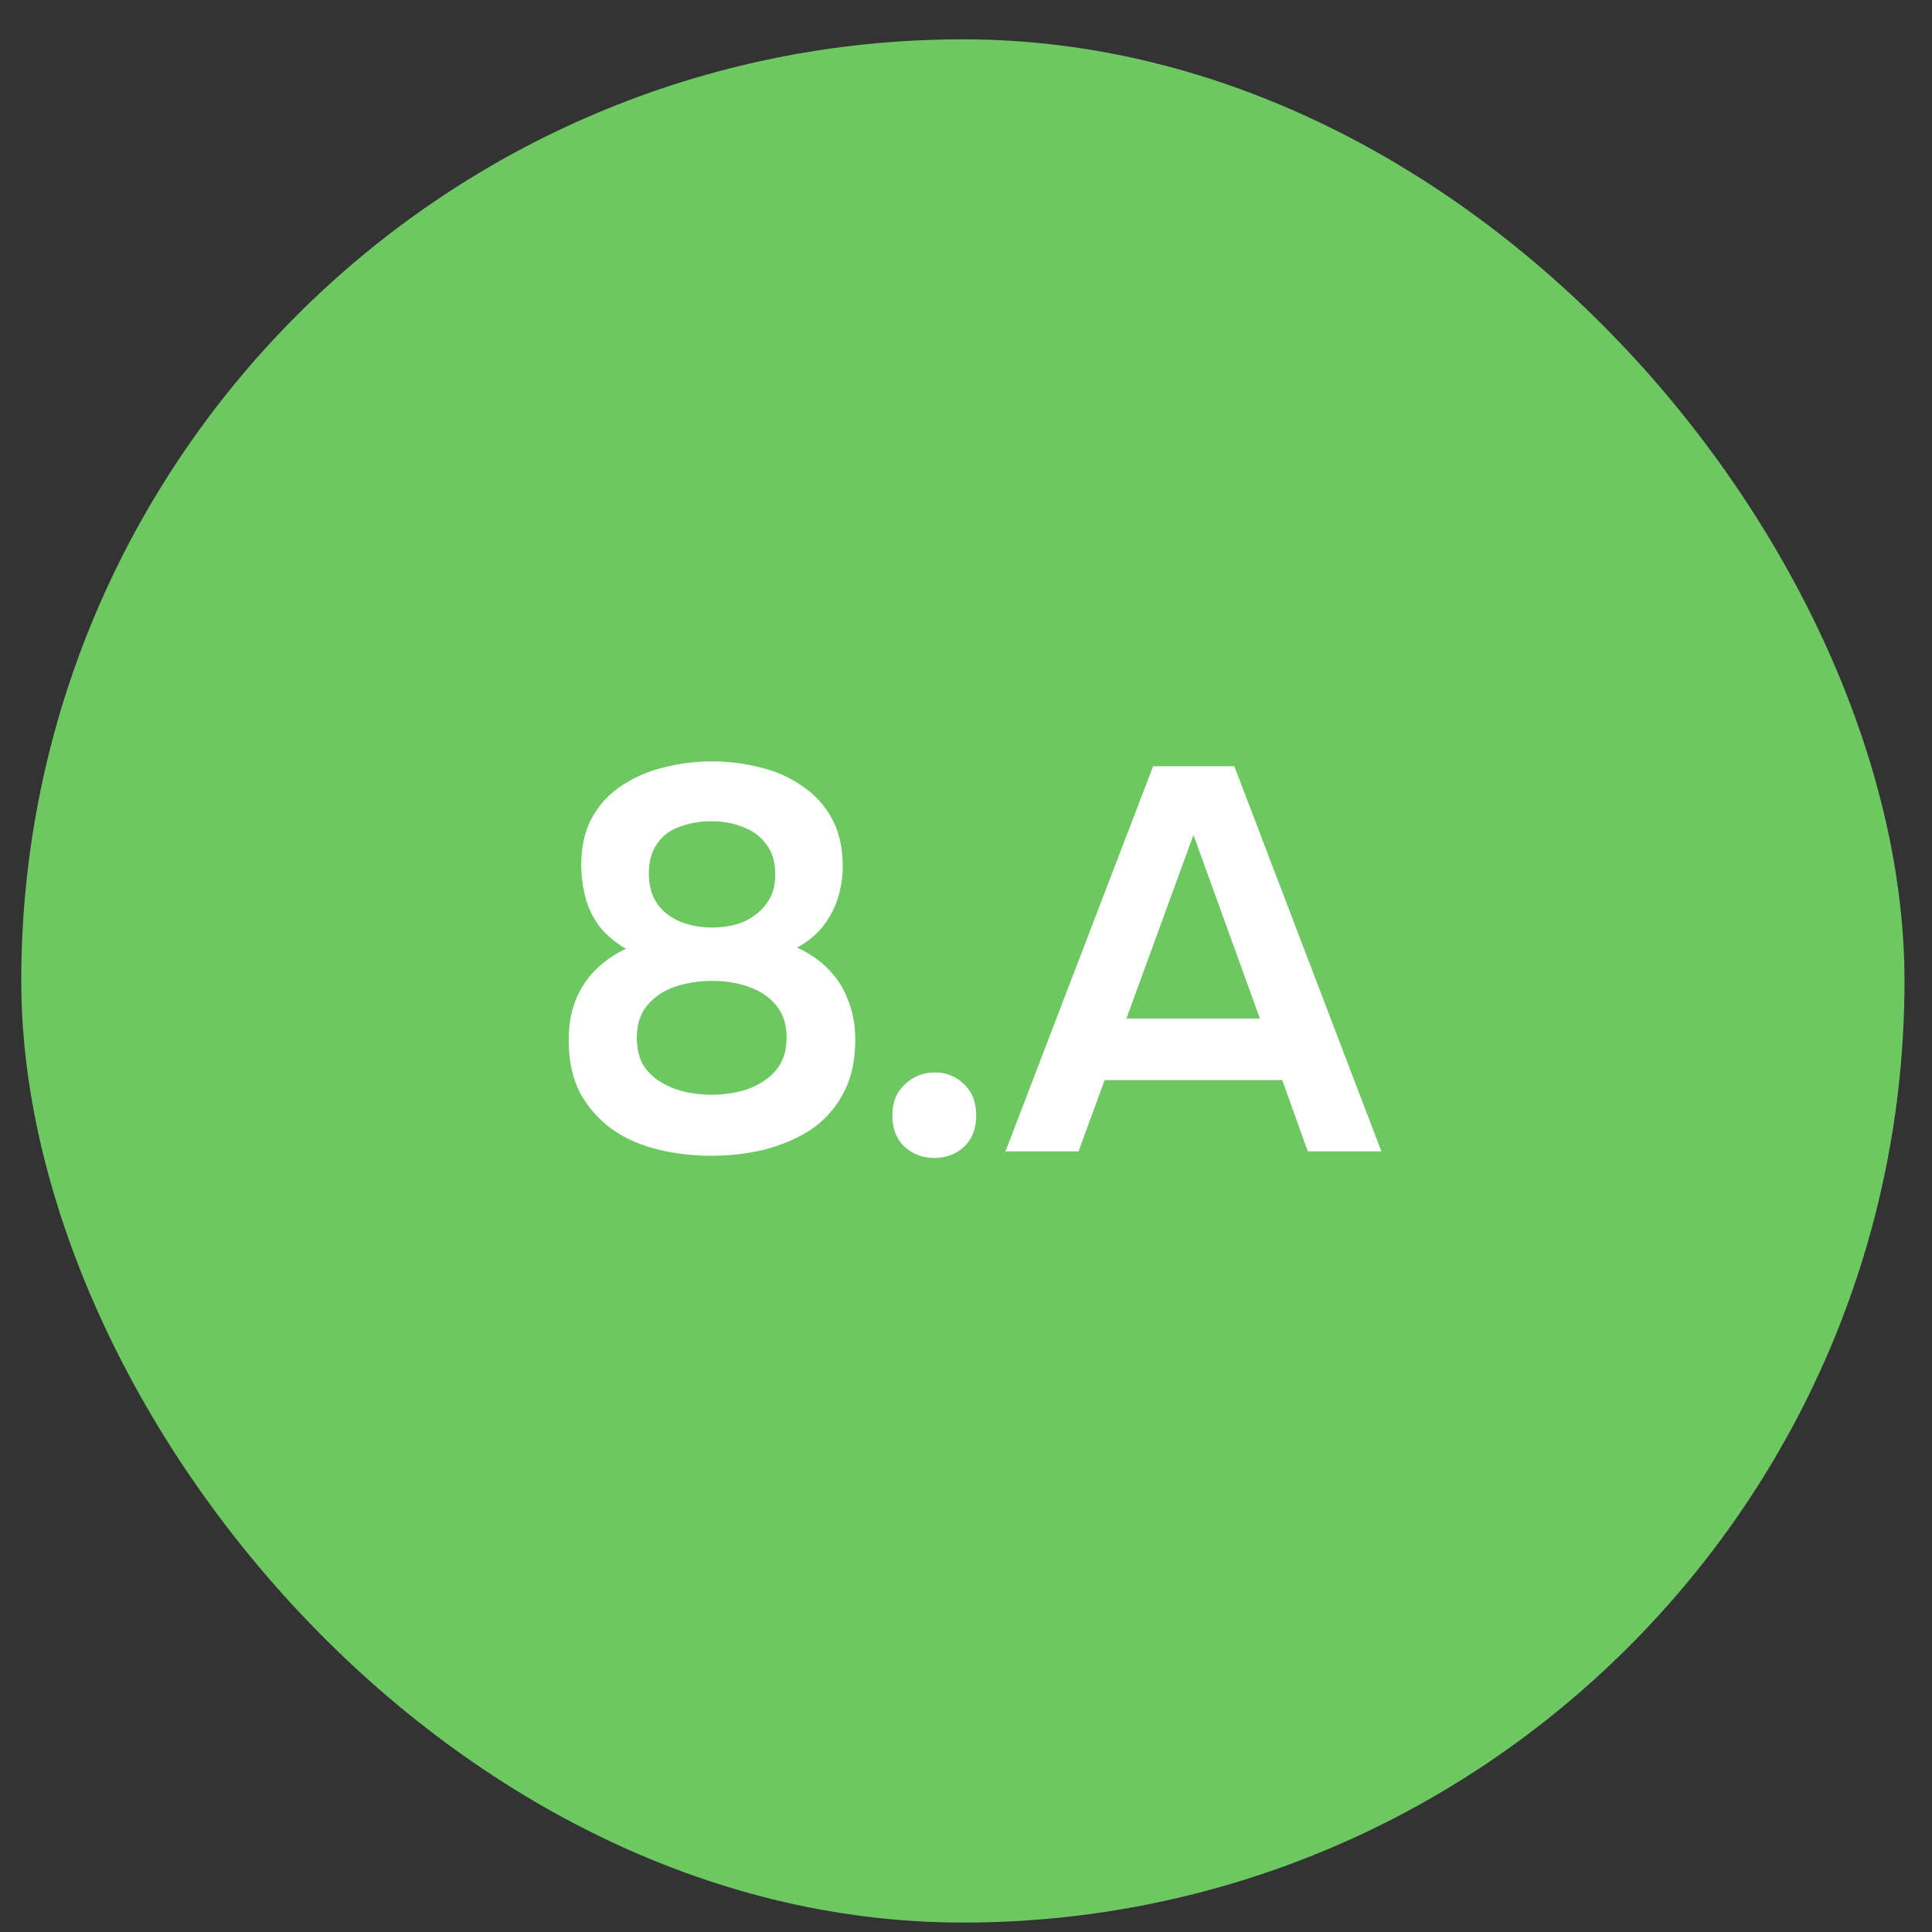
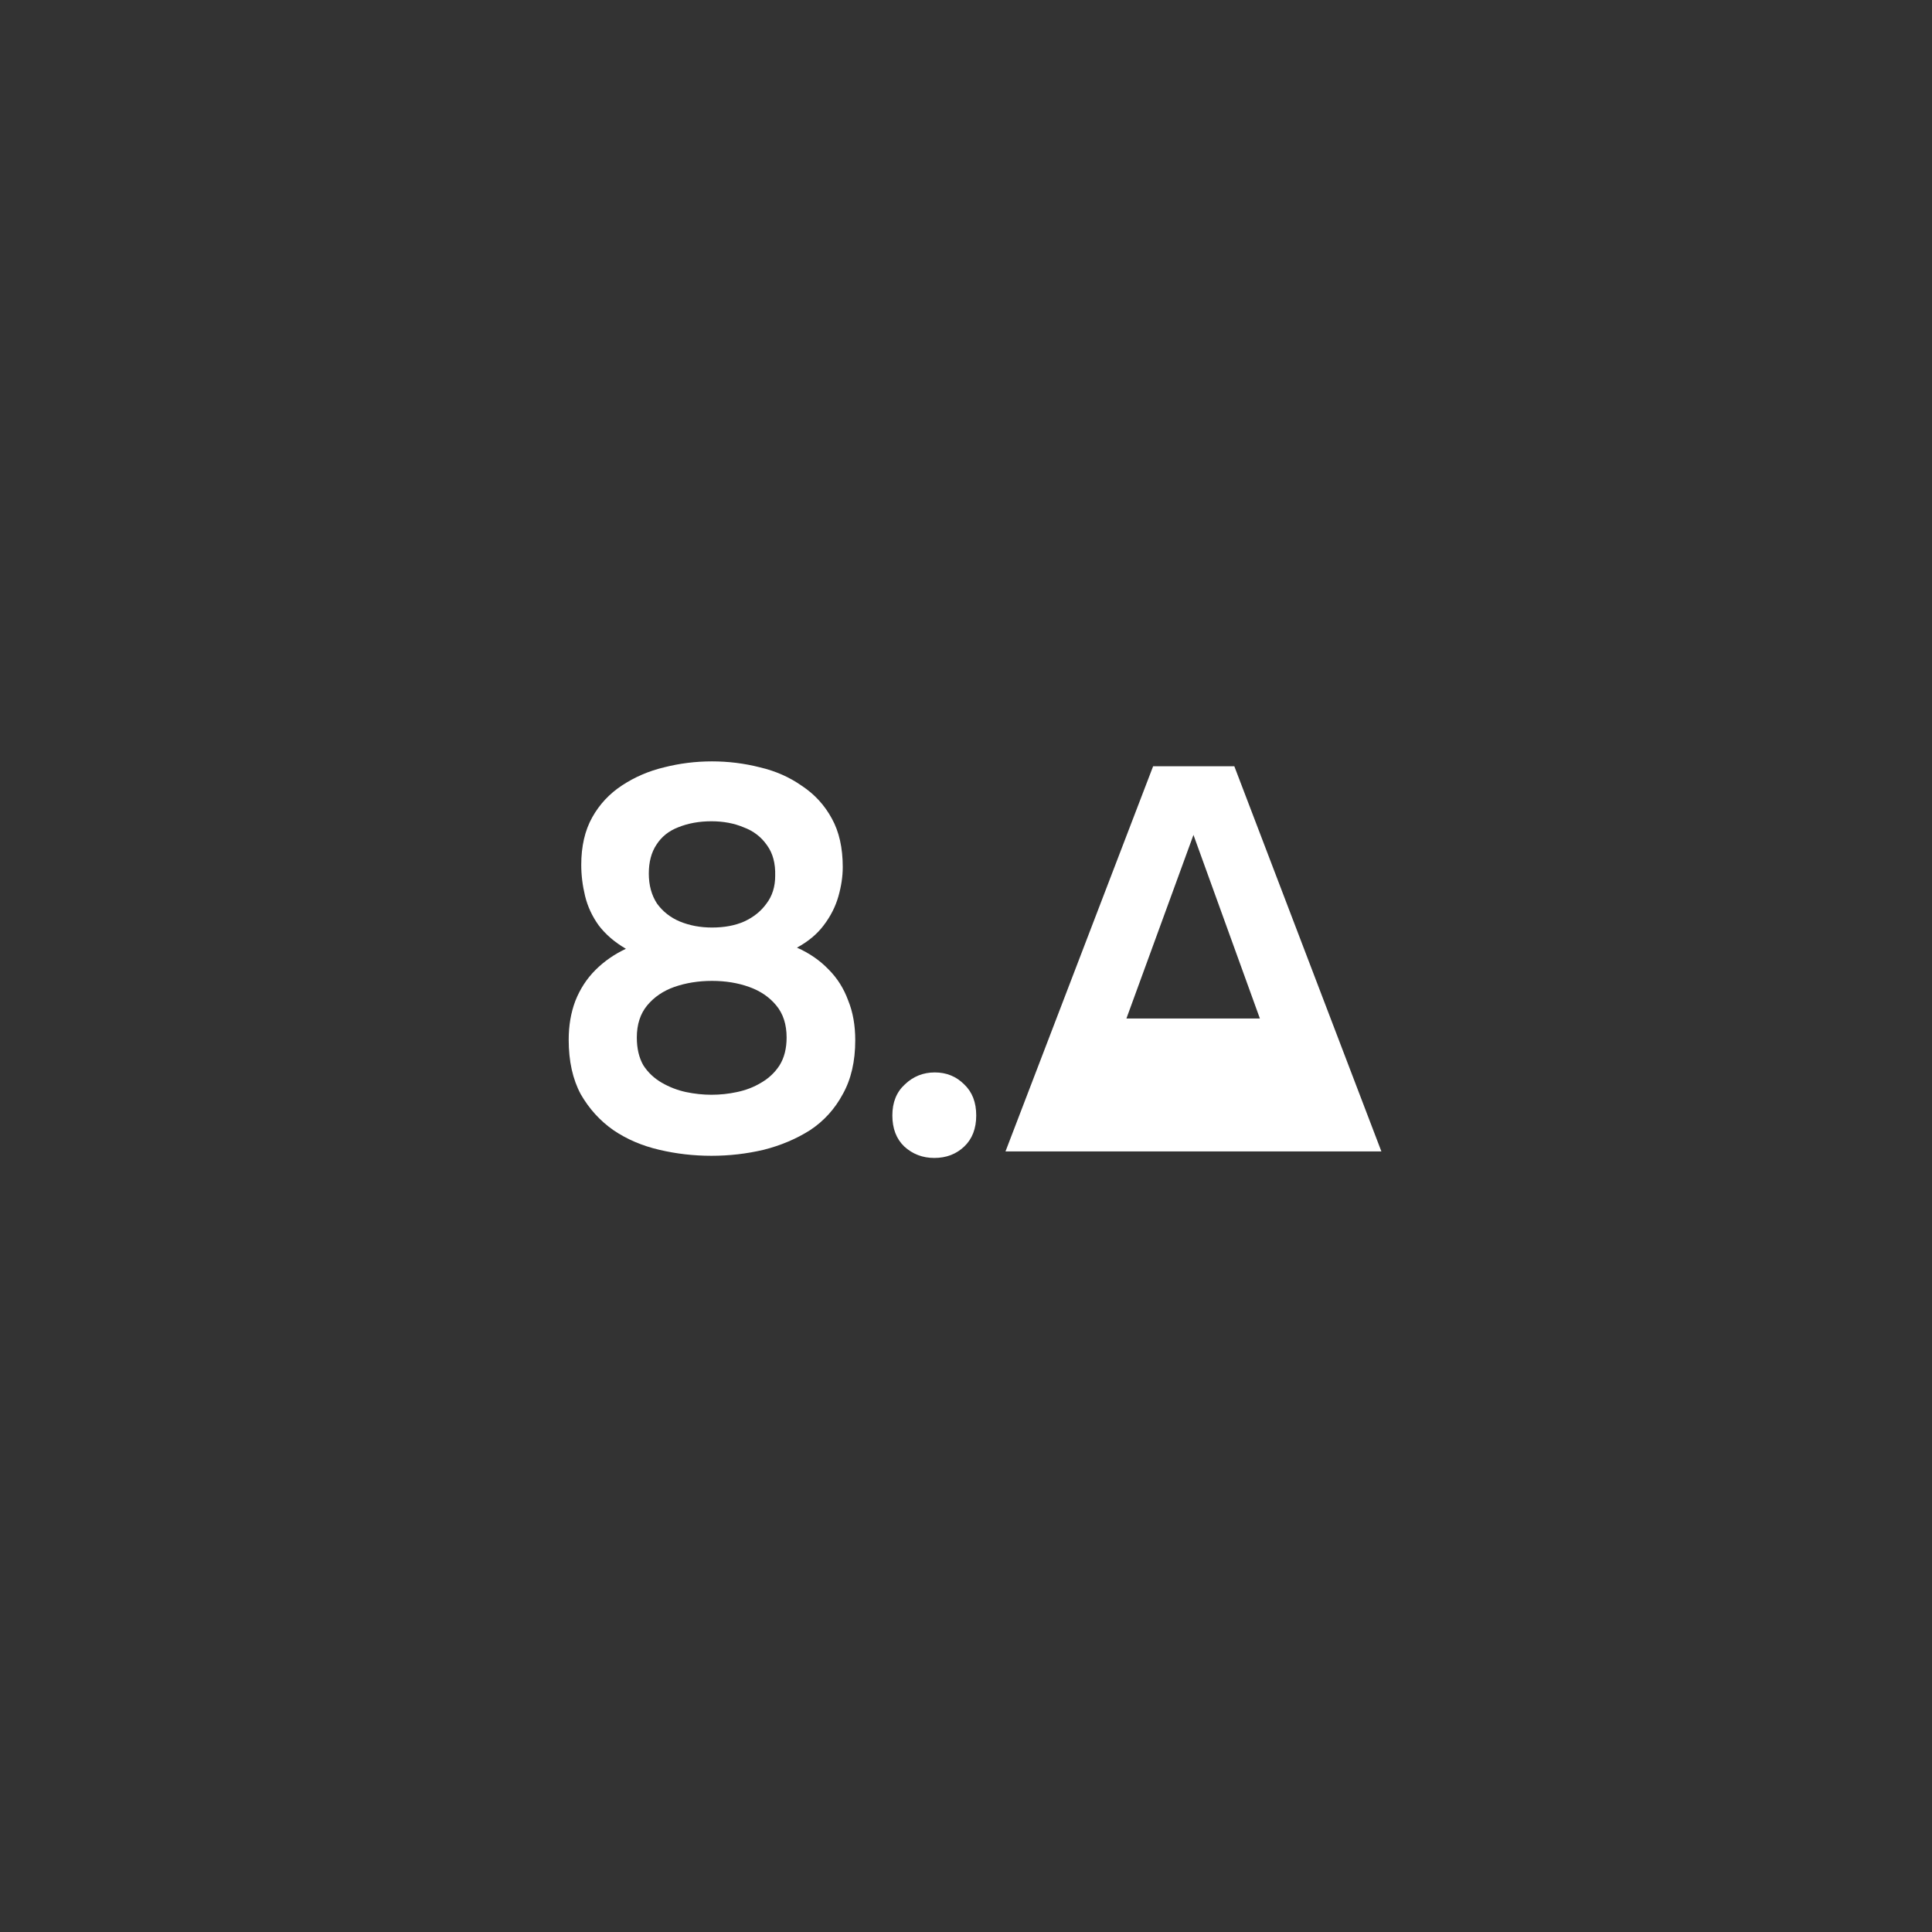
<svg xmlns="http://www.w3.org/2000/svg" width="34" height="34" viewBox="0 0 34 34" fill="none">
  <rect x="0" y="0" width="34" height="34" fill="#333333" stroke="none" />
-   <rect x="0.374" y="0.692" width="33.142" height="33.142" rx="16.571" fill="#6EC862" />
-   <path d="M12.52 20.34C12.207 20.34 11.9 20.305 11.6 20.234C11.3 20.164 11.031 20.049 10.795 19.889C10.558 19.723 10.367 19.512 10.22 19.256C10.079 18.994 10.008 18.675 10.008 18.298C10.008 18.049 10.047 17.822 10.124 17.617C10.207 17.406 10.325 17.224 10.478 17.071C10.632 16.917 10.811 16.793 11.015 16.697C10.817 16.582 10.657 16.444 10.536 16.285C10.421 16.125 10.341 15.952 10.296 15.767C10.251 15.581 10.229 15.399 10.229 15.22C10.229 14.894 10.293 14.616 10.421 14.386C10.549 14.156 10.724 13.968 10.948 13.821C11.172 13.674 11.418 13.568 11.686 13.504C11.961 13.434 12.242 13.399 12.53 13.399C12.818 13.399 13.099 13.434 13.374 13.504C13.648 13.568 13.895 13.677 14.112 13.83C14.335 13.977 14.511 14.169 14.639 14.405C14.767 14.636 14.831 14.92 14.831 15.259C14.831 15.425 14.805 15.597 14.754 15.776C14.703 15.955 14.617 16.125 14.495 16.285C14.38 16.438 14.224 16.569 14.025 16.677C14.243 16.773 14.428 16.901 14.582 17.061C14.735 17.214 14.85 17.397 14.927 17.608C15.01 17.812 15.051 18.045 15.051 18.307C15.051 18.678 14.978 18.994 14.831 19.256C14.69 19.518 14.498 19.729 14.256 19.889C14.013 20.043 13.741 20.158 13.441 20.234C13.14 20.305 12.834 20.34 12.52 20.34ZM12.52 19.266C12.674 19.266 12.824 19.25 12.971 19.218C13.124 19.186 13.265 19.132 13.393 19.055C13.527 18.978 13.636 18.876 13.719 18.748C13.802 18.614 13.843 18.451 13.843 18.259C13.843 18.029 13.783 17.841 13.661 17.694C13.54 17.547 13.38 17.438 13.182 17.368C12.984 17.297 12.766 17.262 12.53 17.262C12.293 17.262 12.073 17.297 11.868 17.368C11.67 17.438 11.511 17.547 11.389 17.694C11.268 17.841 11.207 18.029 11.207 18.259C11.207 18.451 11.245 18.614 11.322 18.748C11.405 18.876 11.514 18.978 11.648 19.055C11.782 19.132 11.923 19.186 12.07 19.218C12.223 19.25 12.373 19.266 12.52 19.266ZM12.53 16.323C12.747 16.323 12.936 16.288 13.096 16.217C13.262 16.141 13.393 16.035 13.489 15.901C13.591 15.767 13.642 15.604 13.642 15.412C13.648 15.195 13.601 15.016 13.498 14.875C13.396 14.728 13.259 14.623 13.086 14.559C12.92 14.489 12.731 14.453 12.52 14.453C12.303 14.453 12.108 14.489 11.935 14.559C11.769 14.623 11.642 14.725 11.552 14.866C11.463 15 11.418 15.169 11.418 15.374C11.418 15.578 11.466 15.754 11.562 15.901C11.664 16.042 11.798 16.147 11.964 16.217C12.137 16.288 12.325 16.323 12.53 16.323ZM16.442 20.378C16.237 20.378 16.061 20.311 15.914 20.177C15.774 20.043 15.704 19.86 15.704 19.63C15.704 19.4 15.777 19.218 15.924 19.084C16.071 18.943 16.247 18.873 16.451 18.873C16.656 18.873 16.828 18.943 16.969 19.084C17.11 19.218 17.18 19.4 17.18 19.63C17.18 19.86 17.11 20.043 16.969 20.177C16.828 20.311 16.653 20.378 16.442 20.378ZM17.695 20.263L20.293 13.485H21.722L24.31 20.263H23.016L22.565 19.007H19.44L18.98 20.263H17.695ZM19.823 17.924H22.172L21.003 14.693L19.823 17.924Z" fill="white" />
+   <path d="M12.52 20.34C12.207 20.34 11.9 20.305 11.6 20.234C11.3 20.164 11.031 20.049 10.795 19.889C10.558 19.723 10.367 19.512 10.22 19.256C10.079 18.994 10.008 18.675 10.008 18.298C10.008 18.049 10.047 17.822 10.124 17.617C10.207 17.406 10.325 17.224 10.478 17.071C10.632 16.917 10.811 16.793 11.015 16.697C10.817 16.582 10.657 16.444 10.536 16.285C10.421 16.125 10.341 15.952 10.296 15.767C10.251 15.581 10.229 15.399 10.229 15.22C10.229 14.894 10.293 14.616 10.421 14.386C10.549 14.156 10.724 13.968 10.948 13.821C11.172 13.674 11.418 13.568 11.686 13.504C11.961 13.434 12.242 13.399 12.53 13.399C12.818 13.399 13.099 13.434 13.374 13.504C13.648 13.568 13.895 13.677 14.112 13.83C14.335 13.977 14.511 14.169 14.639 14.405C14.767 14.636 14.831 14.92 14.831 15.259C14.831 15.425 14.805 15.597 14.754 15.776C14.703 15.955 14.617 16.125 14.495 16.285C14.38 16.438 14.224 16.569 14.025 16.677C14.243 16.773 14.428 16.901 14.582 17.061C14.735 17.214 14.85 17.397 14.927 17.608C15.01 17.812 15.051 18.045 15.051 18.307C15.051 18.678 14.978 18.994 14.831 19.256C14.69 19.518 14.498 19.729 14.256 19.889C14.013 20.043 13.741 20.158 13.441 20.234C13.14 20.305 12.834 20.34 12.52 20.34ZM12.52 19.266C12.674 19.266 12.824 19.25 12.971 19.218C13.124 19.186 13.265 19.132 13.393 19.055C13.527 18.978 13.636 18.876 13.719 18.748C13.802 18.614 13.843 18.451 13.843 18.259C13.843 18.029 13.783 17.841 13.661 17.694C13.54 17.547 13.38 17.438 13.182 17.368C12.984 17.297 12.766 17.262 12.53 17.262C12.293 17.262 12.073 17.297 11.868 17.368C11.67 17.438 11.511 17.547 11.389 17.694C11.268 17.841 11.207 18.029 11.207 18.259C11.207 18.451 11.245 18.614 11.322 18.748C11.405 18.876 11.514 18.978 11.648 19.055C11.782 19.132 11.923 19.186 12.07 19.218C12.223 19.25 12.373 19.266 12.52 19.266ZM12.53 16.323C12.747 16.323 12.936 16.288 13.096 16.217C13.262 16.141 13.393 16.035 13.489 15.901C13.591 15.767 13.642 15.604 13.642 15.412C13.648 15.195 13.601 15.016 13.498 14.875C13.396 14.728 13.259 14.623 13.086 14.559C12.92 14.489 12.731 14.453 12.52 14.453C12.303 14.453 12.108 14.489 11.935 14.559C11.769 14.623 11.642 14.725 11.552 14.866C11.463 15 11.418 15.169 11.418 15.374C11.418 15.578 11.466 15.754 11.562 15.901C11.664 16.042 11.798 16.147 11.964 16.217C12.137 16.288 12.325 16.323 12.53 16.323ZM16.442 20.378C16.237 20.378 16.061 20.311 15.914 20.177C15.774 20.043 15.704 19.86 15.704 19.63C15.704 19.4 15.777 19.218 15.924 19.084C16.071 18.943 16.247 18.873 16.451 18.873C16.656 18.873 16.828 18.943 16.969 19.084C17.11 19.218 17.18 19.4 17.18 19.63C17.18 19.86 17.11 20.043 16.969 20.177C16.828 20.311 16.653 20.378 16.442 20.378ZM17.695 20.263L20.293 13.485H21.722L24.31 20.263H23.016H19.44L18.98 20.263H17.695ZM19.823 17.924H22.172L21.003 14.693L19.823 17.924Z" fill="white" />
</svg>